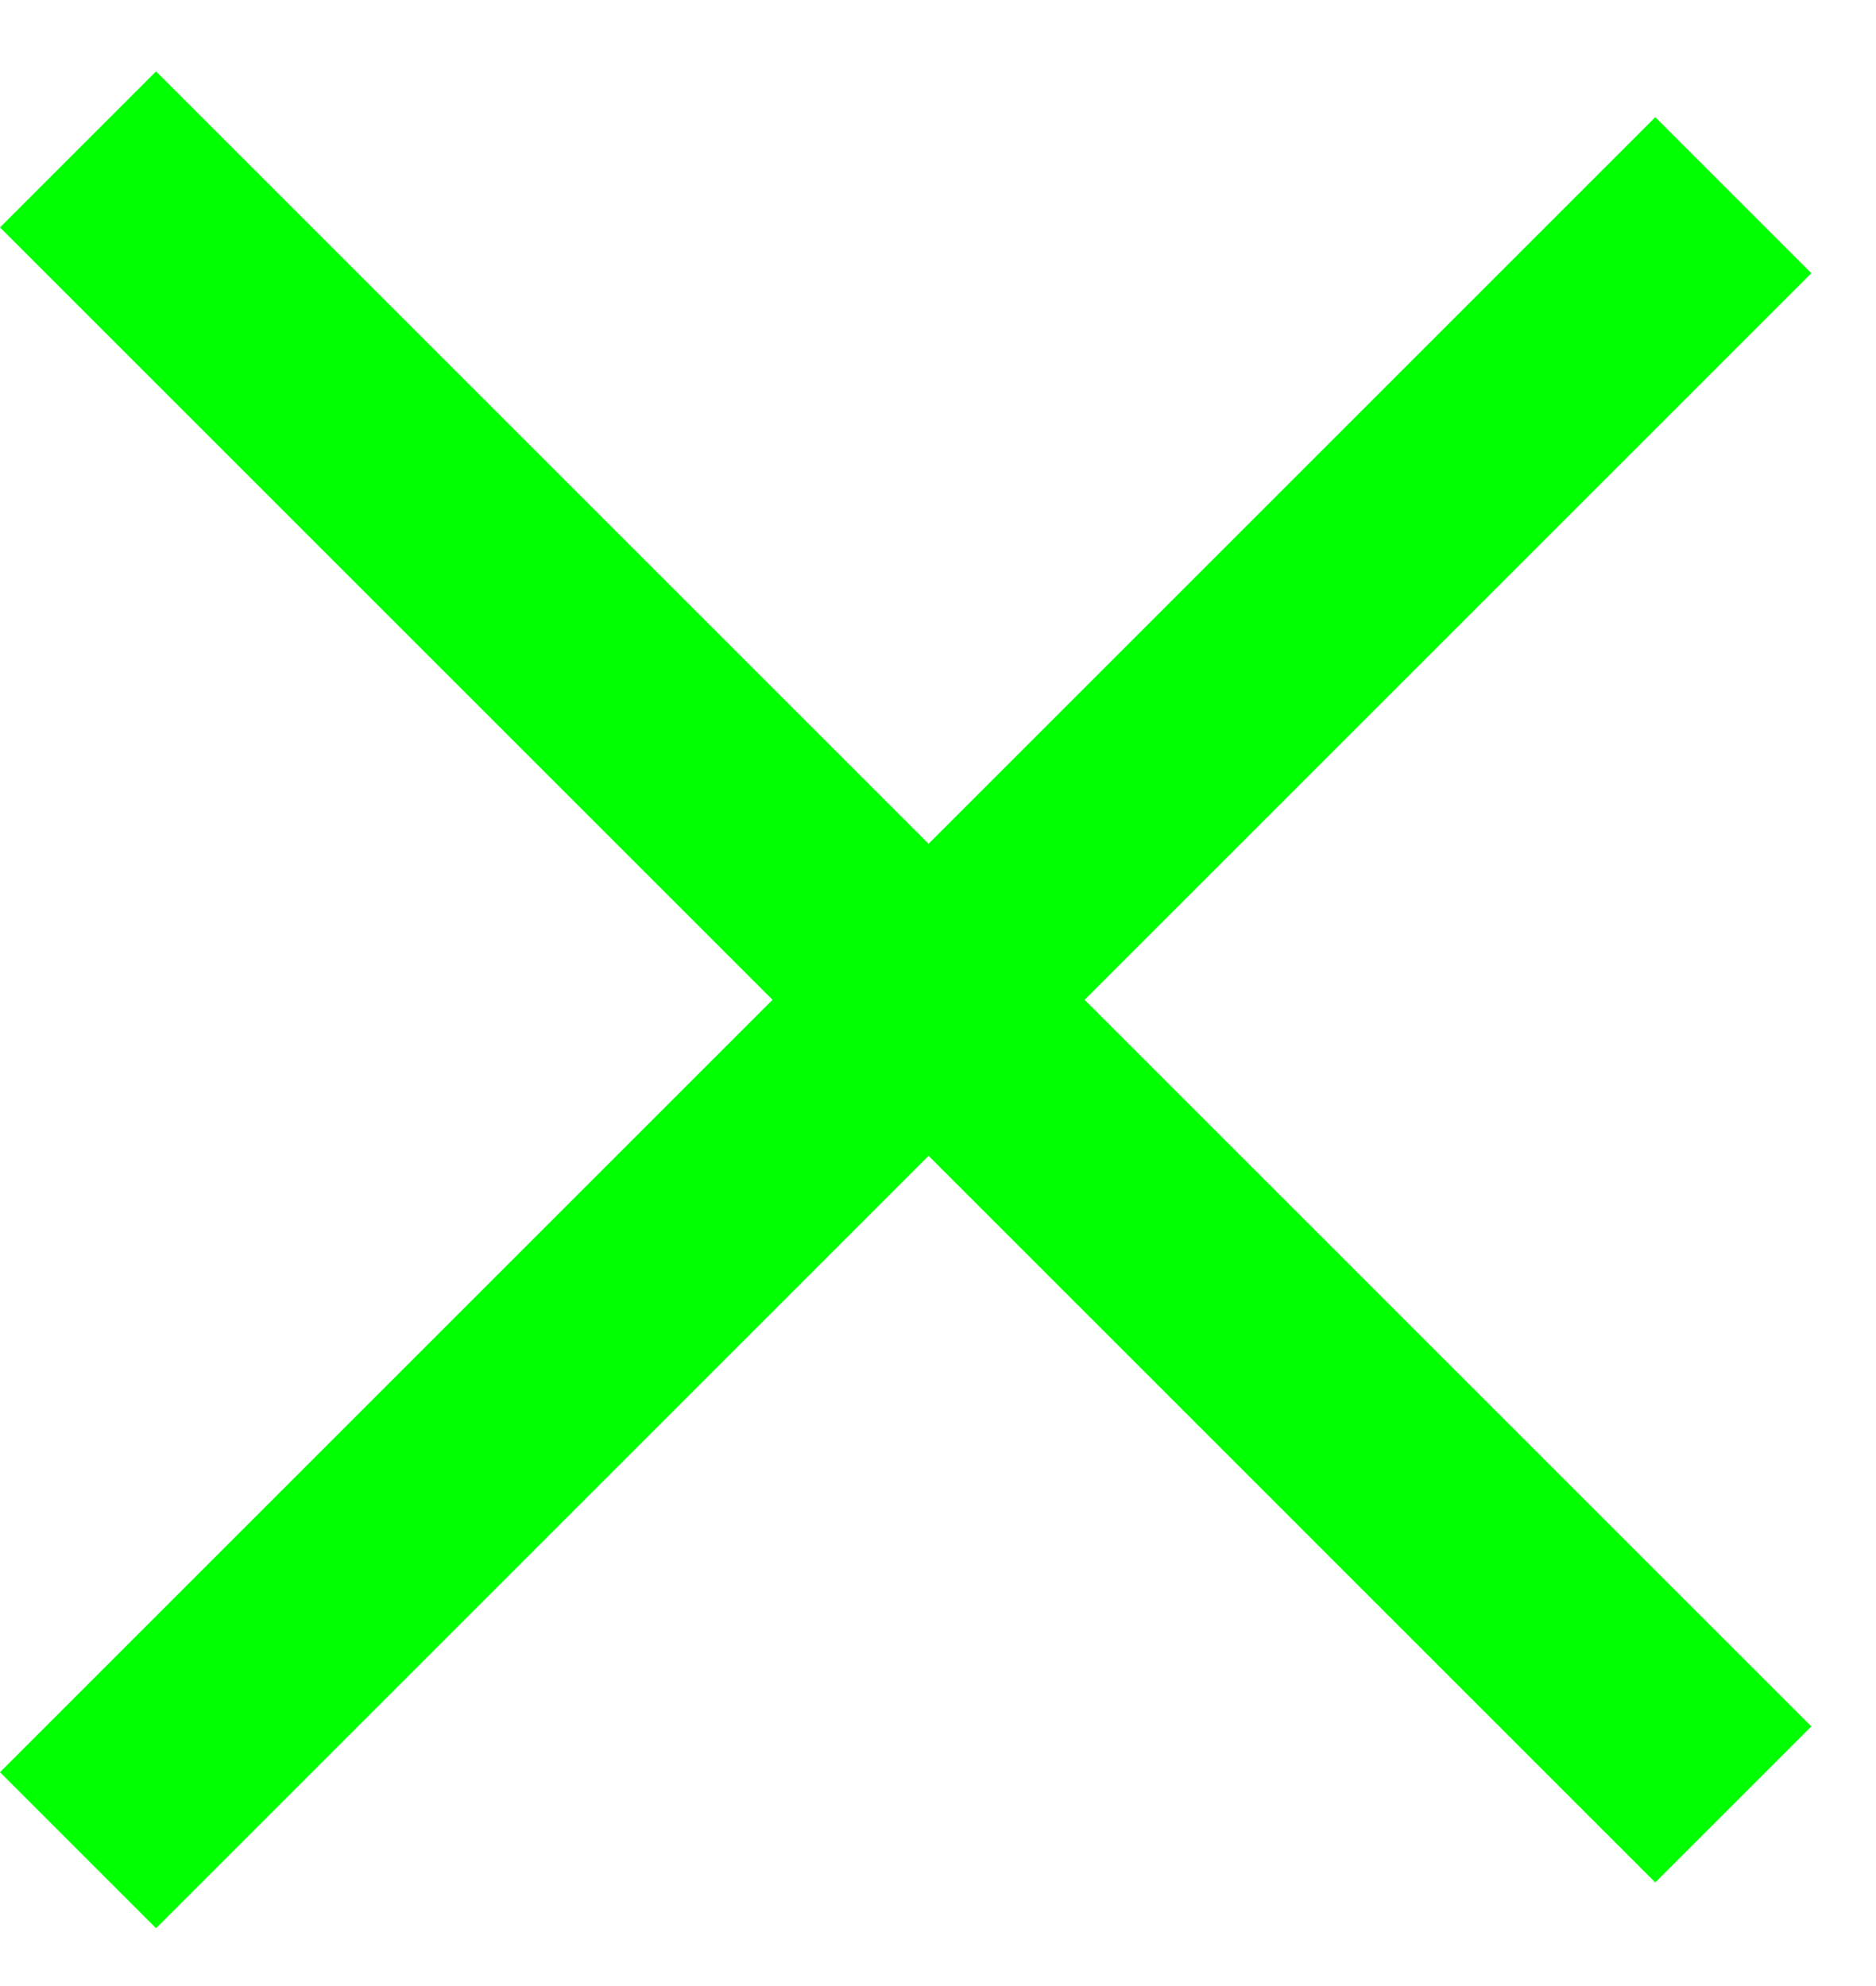
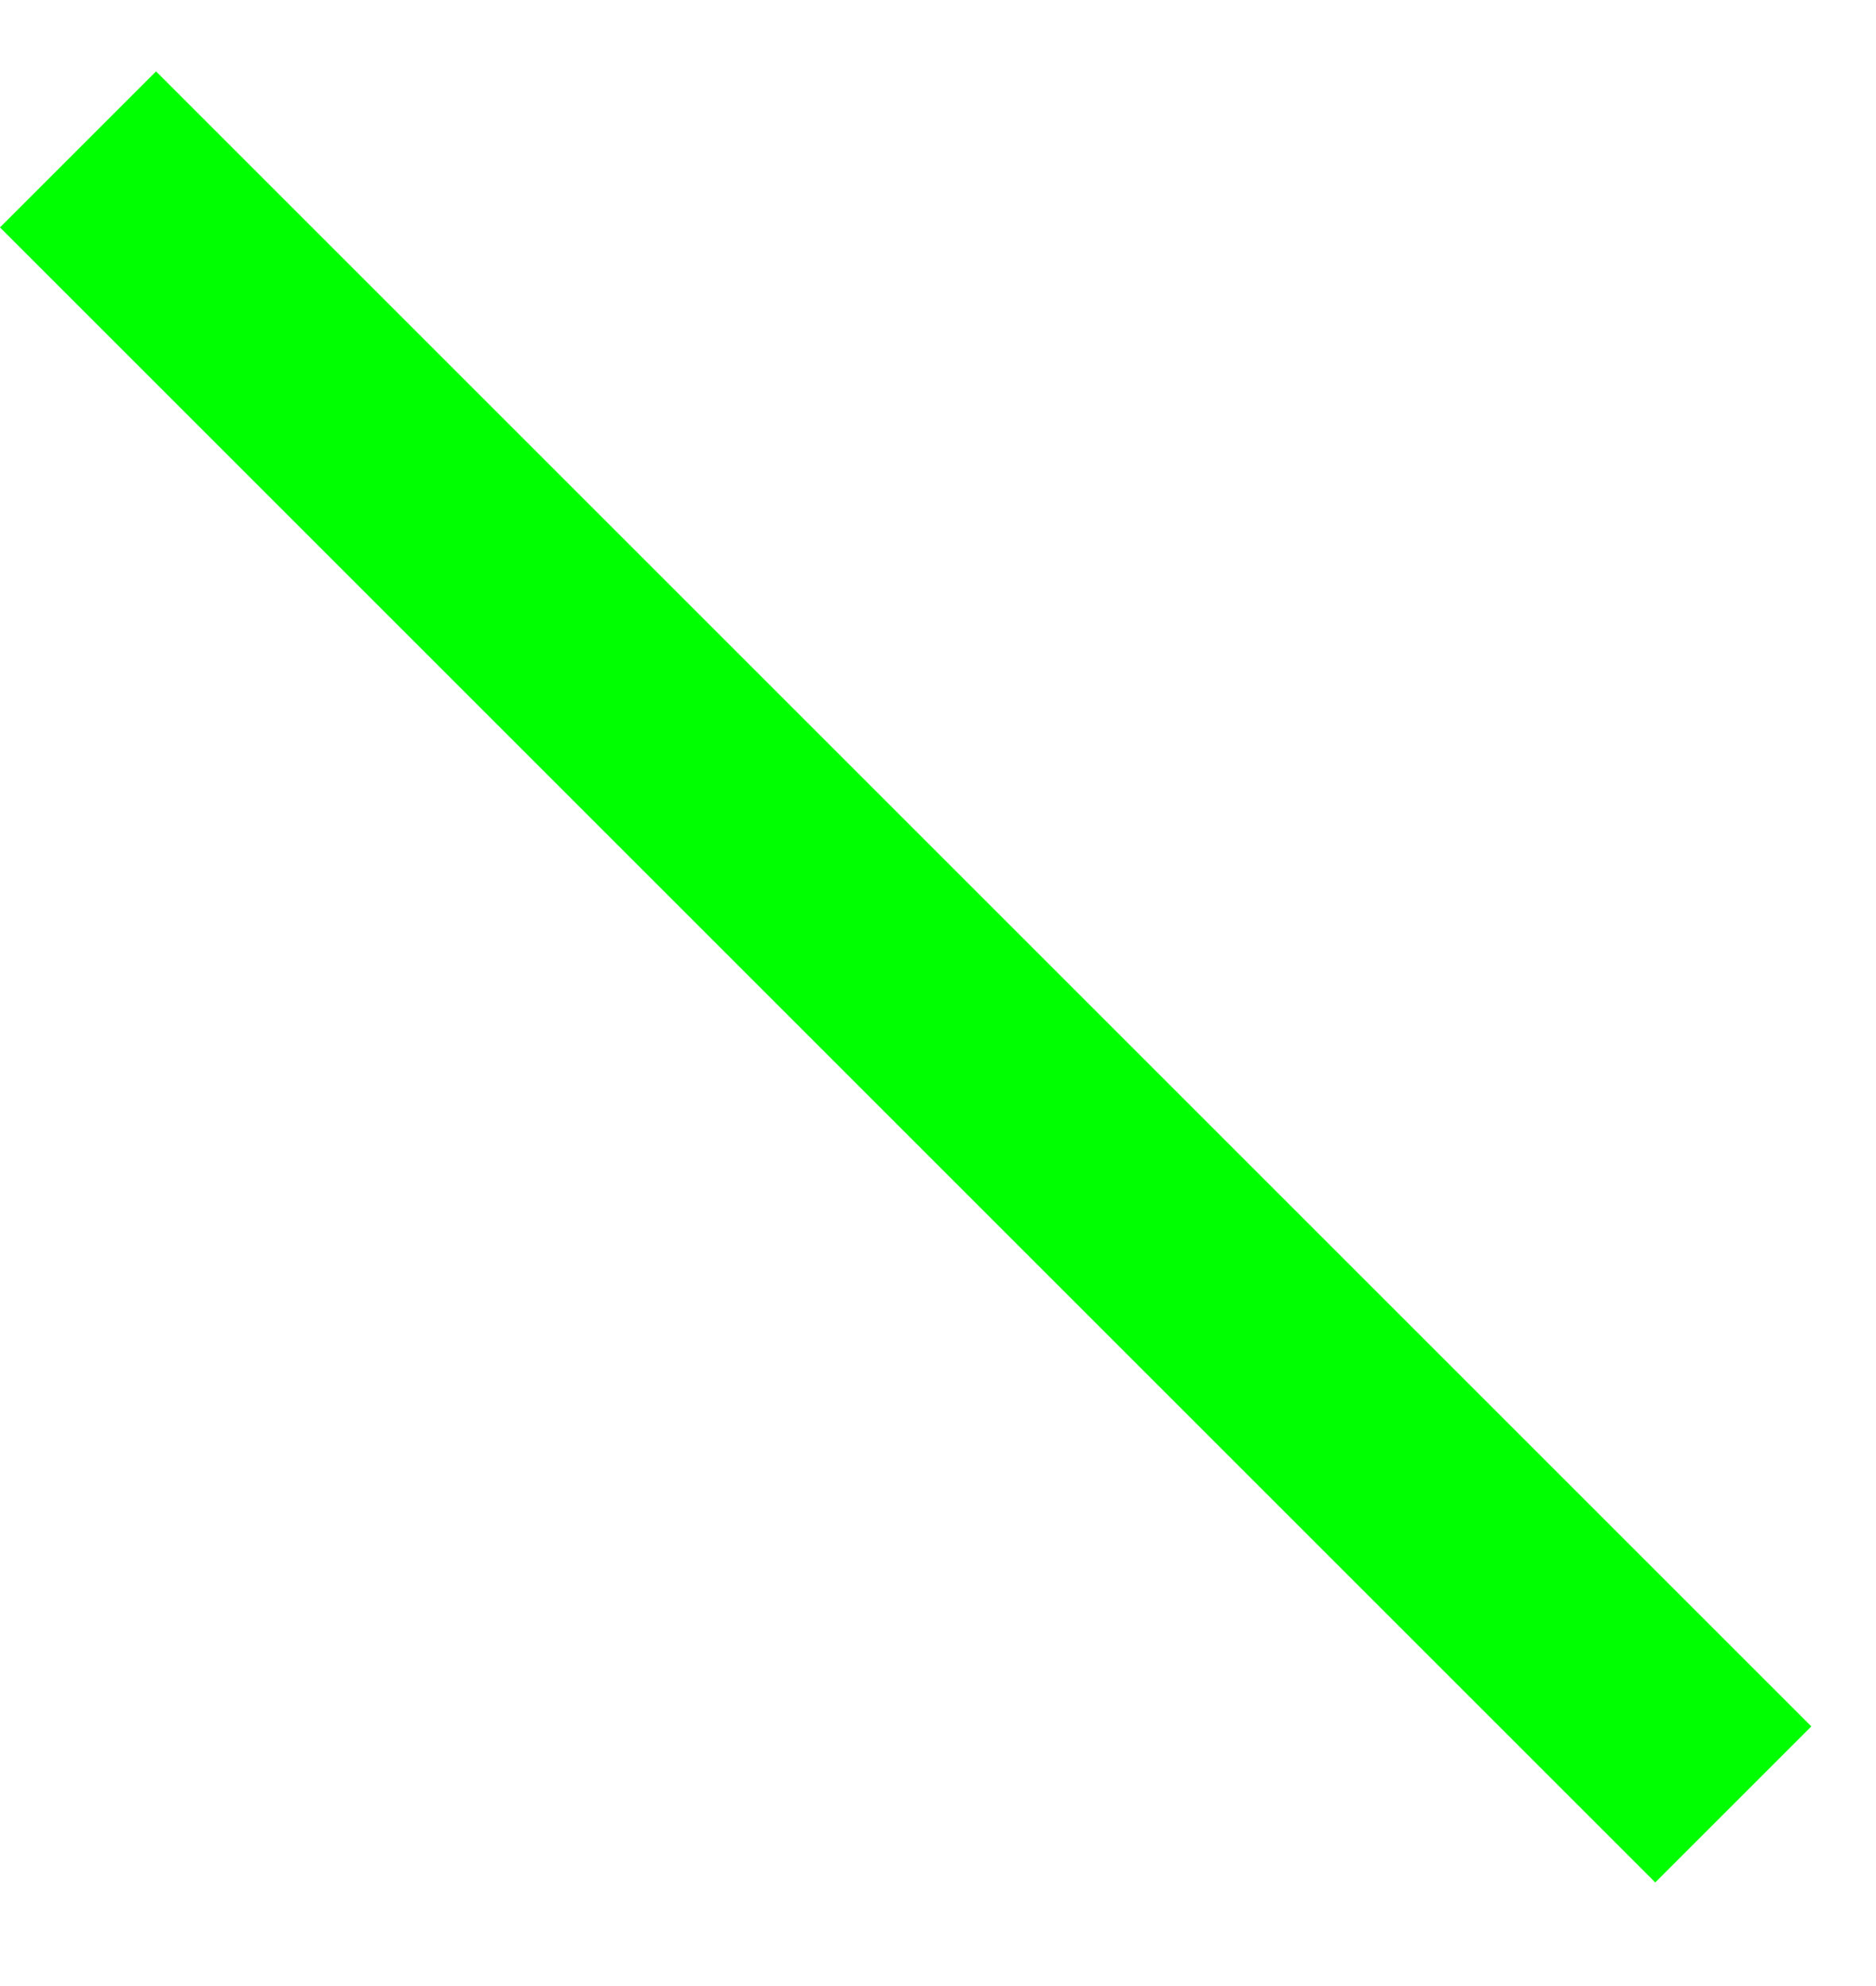
<svg xmlns="http://www.w3.org/2000/svg" width="17" height="18" viewBox="0 0 17 18" fill="none">
  <line x1="0.707" y1="1.354" x2="15.707" y2="16.354" stroke="#00FF00" stroke-width="2" />
-   <line x1="15.707" y1="1.769" x2="0.707" y2="16.769" stroke="#00FF00" stroke-width="2" />
</svg>